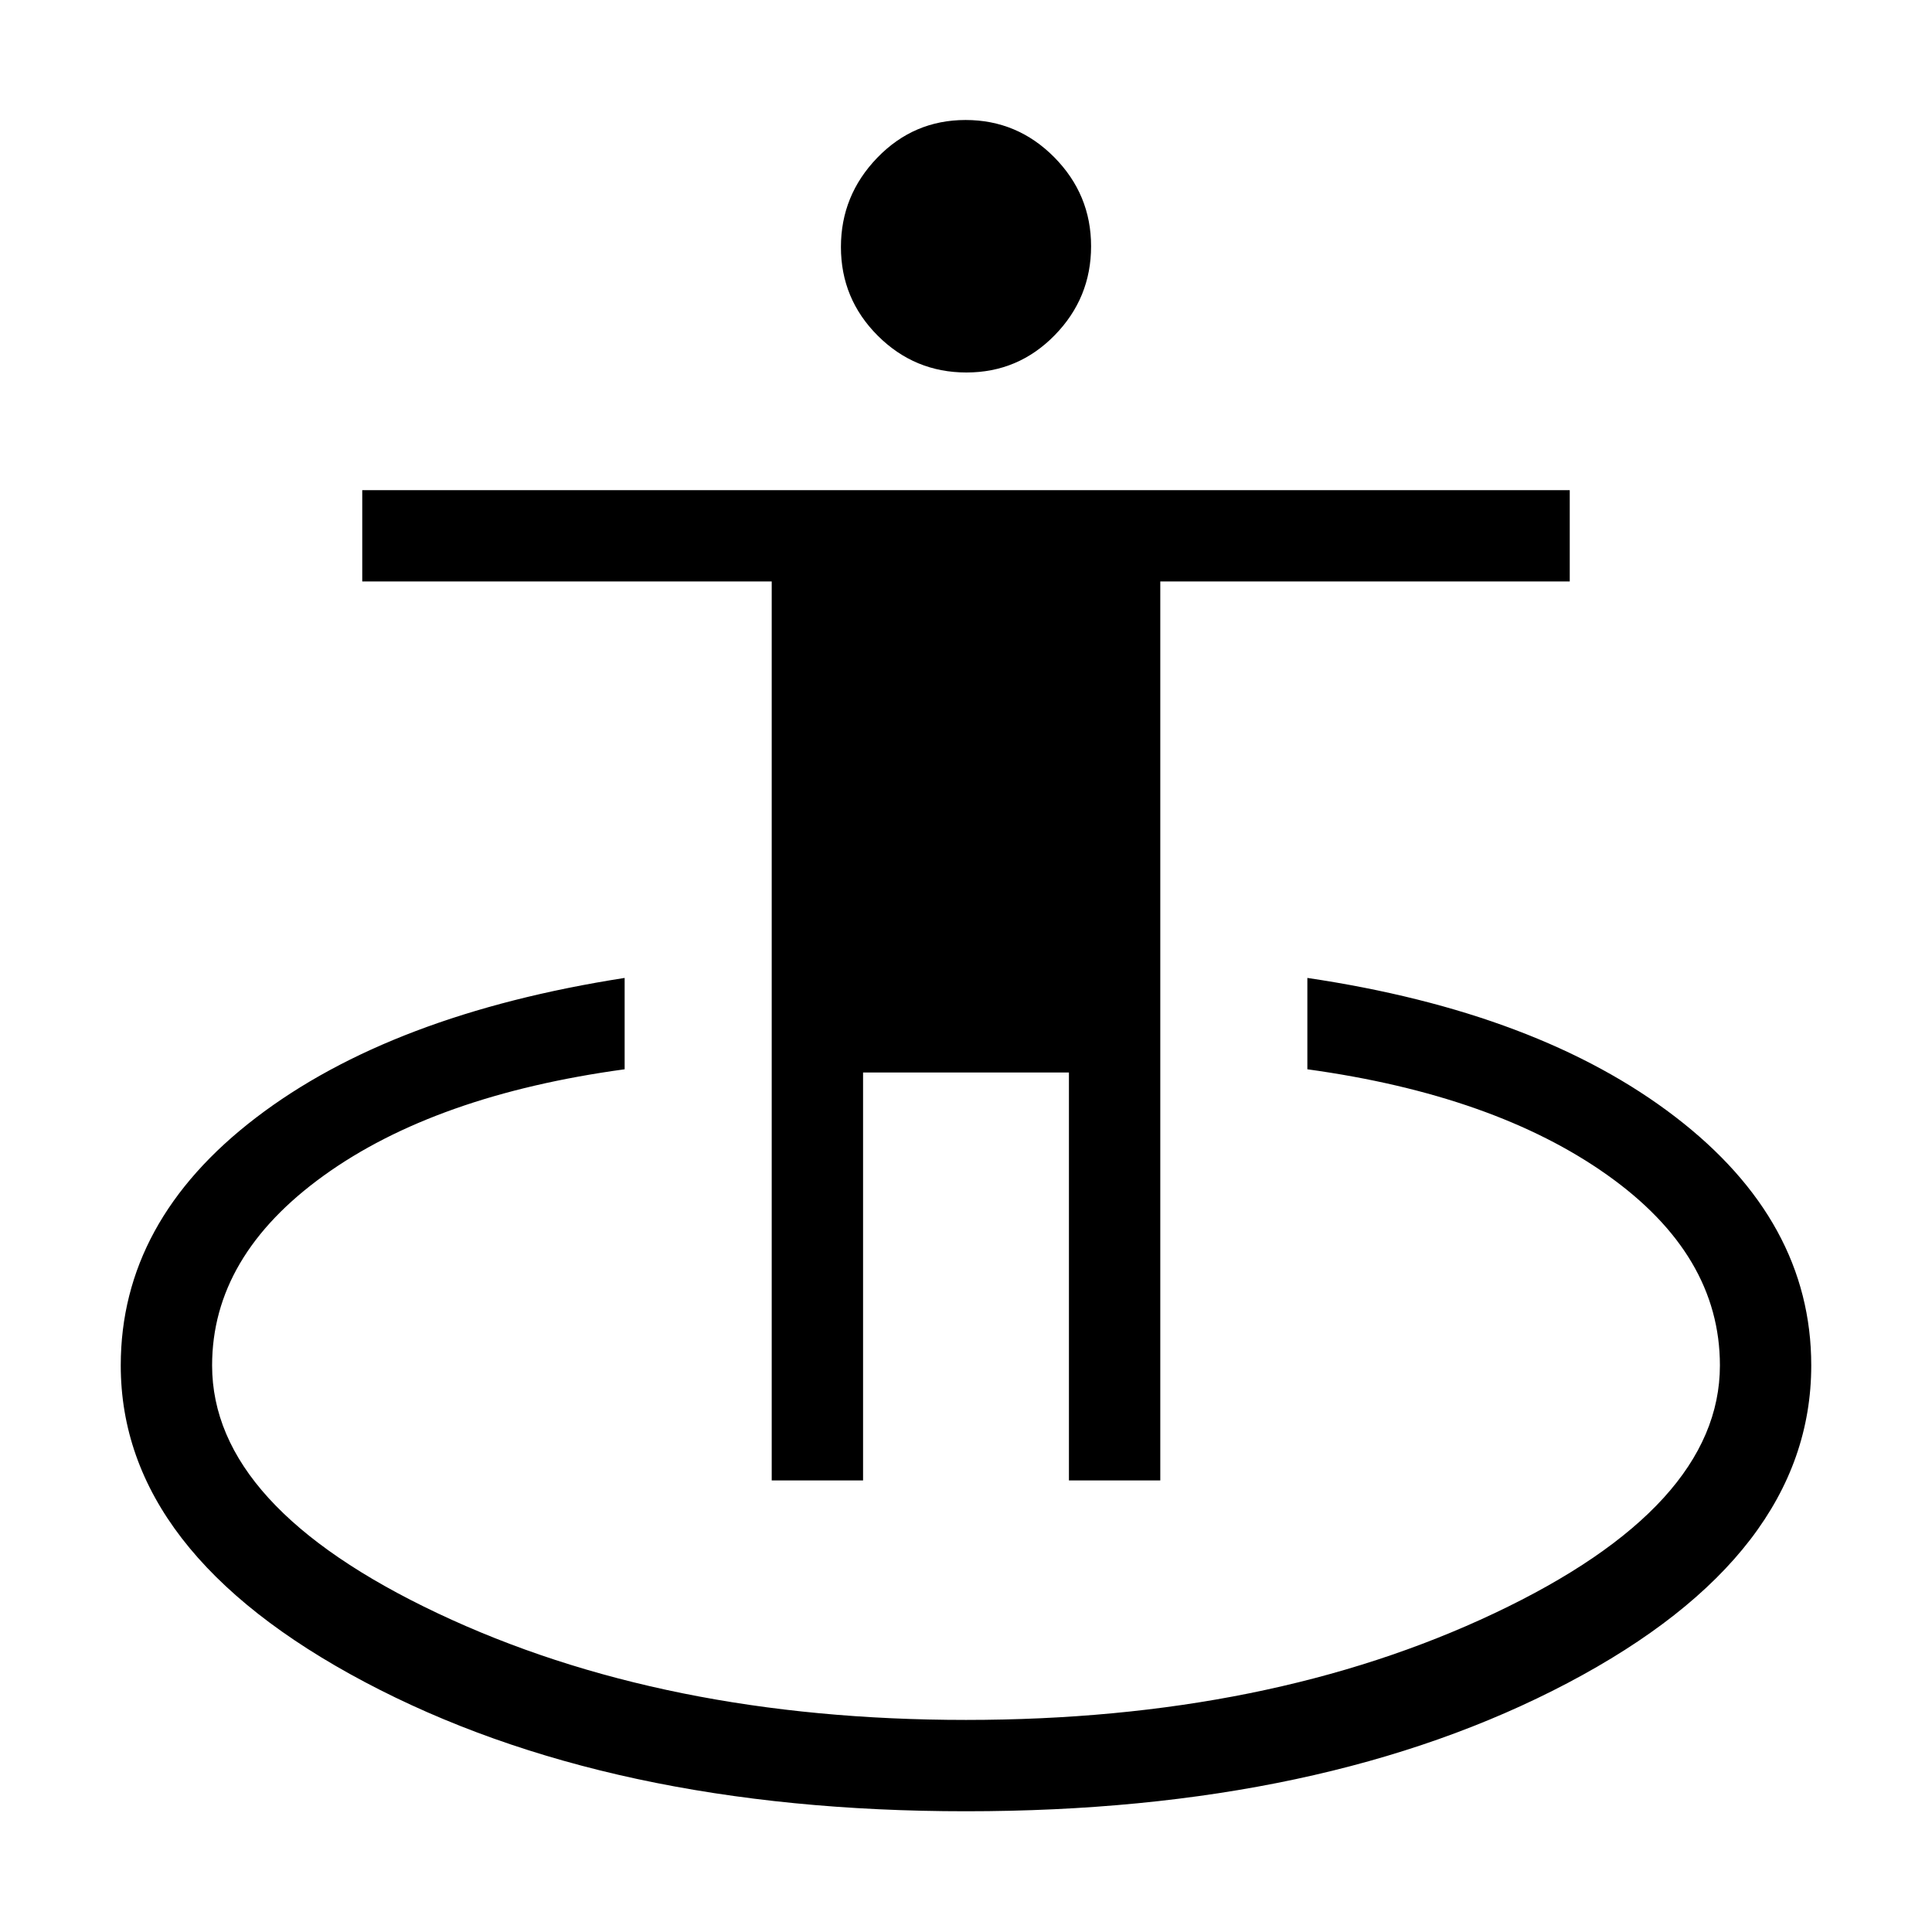
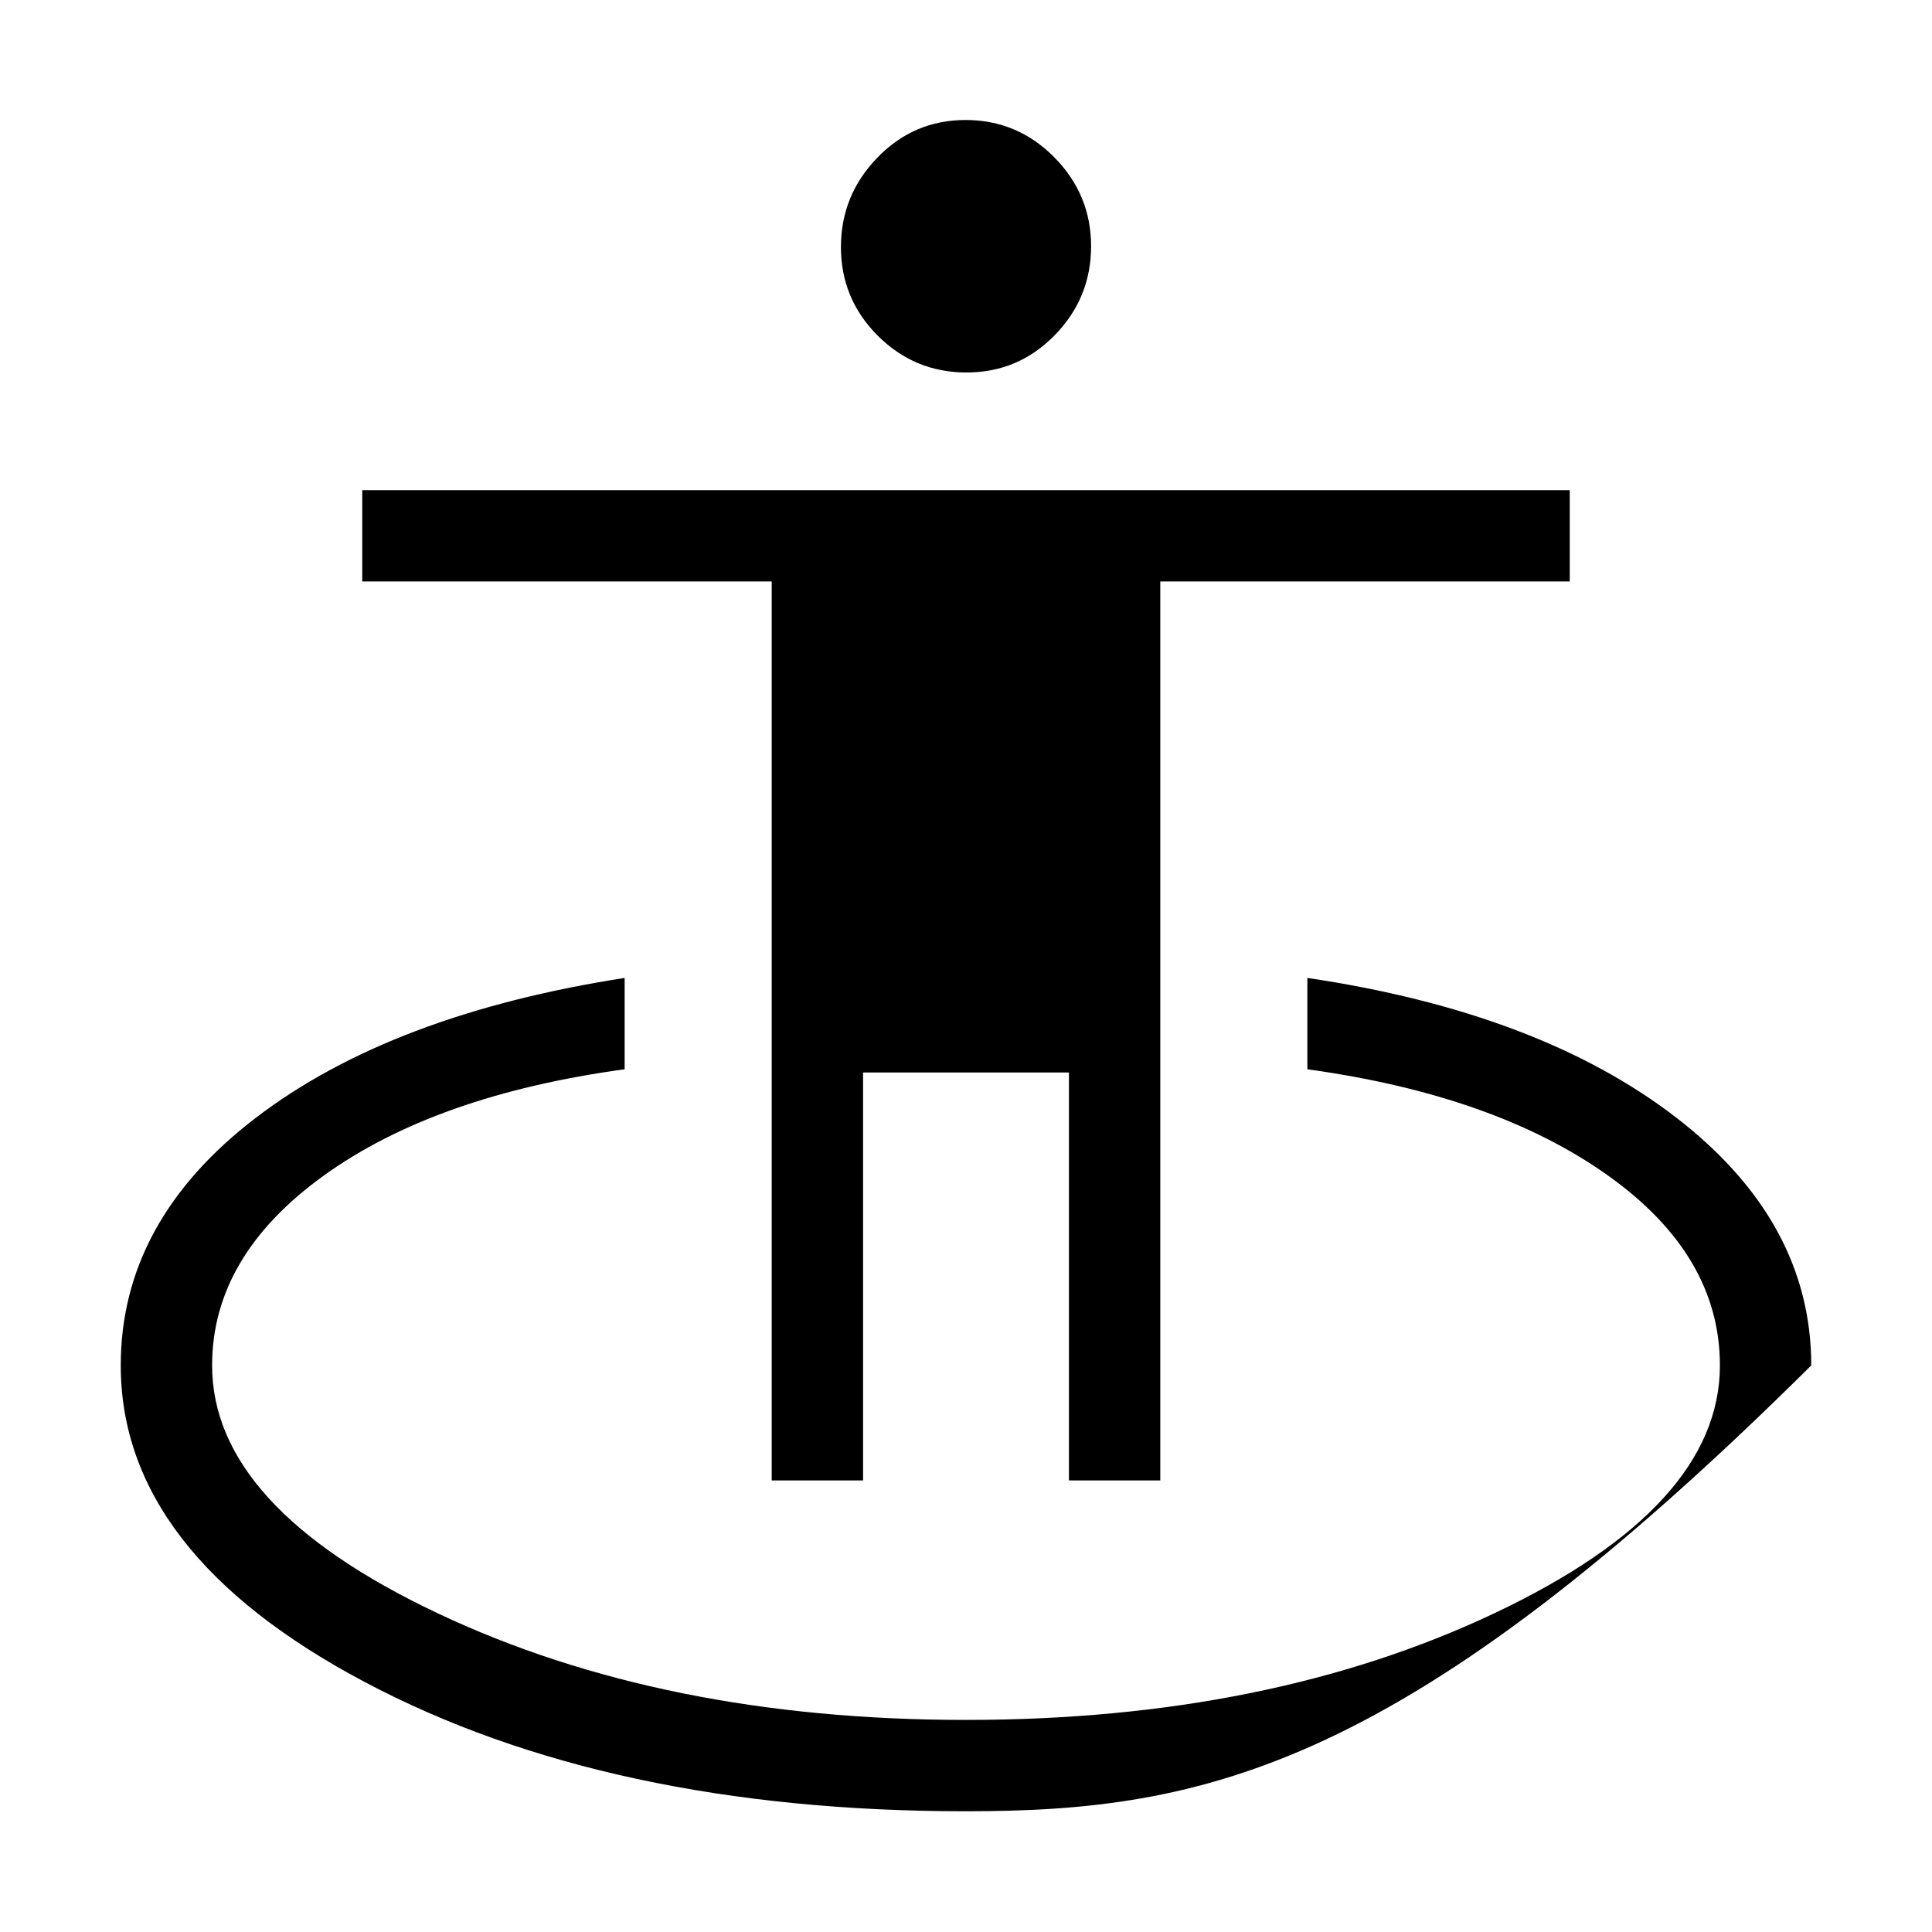
<svg xmlns="http://www.w3.org/2000/svg" width="144" height="144" viewBox="0 0 144 144" fill="none">
-   <path d="M72 135.001C54.246 135.001 39.307 131.79 27.184 125.367C15.062 118.943 9 111.077 9 101.77C9 94.601 12.357 88.448 19.073 83.31C25.788 78.171 34.95 74.697 46.557 72.889V79.698C37.15 80.982 29.674 83.624 24.128 87.624C18.581 91.624 15.809 96.339 15.809 101.77C15.809 108.785 21.412 114.943 32.619 120.243C43.827 125.543 56.954 128.193 72 128.193C87.046 128.193 100.173 125.543 111.381 120.243C122.588 114.943 128.192 108.785 128.192 101.77C128.192 96.278 125.394 91.548 119.798 87.579C114.202 83.609 106.75 80.982 97.443 79.698V72.889C108.95 74.597 118.087 78.046 124.853 83.235C131.618 88.423 135 94.601 135 101.77C135 111.177 128.948 119.068 116.844 125.442C104.74 131.815 89.792 135.001 72 135.001ZM57.519 110.343V43.339H27V36.532H117V43.339H86.481V110.343H79.672V79.939H64.328V110.343H57.519ZM72.031 27.763C69.457 27.763 67.254 26.849 65.422 25.02C63.593 23.191 62.678 20.988 62.678 18.412C62.678 15.843 63.582 13.623 65.391 11.752C67.2 9.88 69.392 8.944 71.969 8.944C74.543 8.944 76.746 9.87 78.578 11.721C80.407 13.573 81.323 15.783 81.323 18.352C81.323 20.927 80.418 23.139 78.609 24.988C76.8 26.838 74.608 27.763 72.031 27.763Z" fill="black" />
+   <path d="M72 135.001C54.246 135.001 39.307 131.79 27.184 125.367C15.062 118.943 9 111.077 9 101.77C9 94.601 12.357 88.448 19.073 83.31C25.788 78.171 34.95 74.697 46.557 72.889V79.698C37.15 80.982 29.674 83.624 24.128 87.624C18.581 91.624 15.809 96.339 15.809 101.77C15.809 108.785 21.412 114.943 32.619 120.243C43.827 125.543 56.954 128.193 72 128.193C87.046 128.193 100.173 125.543 111.381 120.243C122.588 114.943 128.192 108.785 128.192 101.77C128.192 96.278 125.394 91.548 119.798 87.579C114.202 83.609 106.75 80.982 97.443 79.698V72.889C108.95 74.597 118.087 78.046 124.853 83.235C131.618 88.423 135 94.601 135 101.77C104.74 131.815 89.792 135.001 72 135.001ZM57.519 110.343V43.339H27V36.532H117V43.339H86.481V110.343H79.672V79.939H64.328V110.343H57.519ZM72.031 27.763C69.457 27.763 67.254 26.849 65.422 25.02C63.593 23.191 62.678 20.988 62.678 18.412C62.678 15.843 63.582 13.623 65.391 11.752C67.2 9.88 69.392 8.944 71.969 8.944C74.543 8.944 76.746 9.87 78.578 11.721C80.407 13.573 81.323 15.783 81.323 18.352C81.323 20.927 80.418 23.139 78.609 24.988C76.8 26.838 74.608 27.763 72.031 27.763Z" fill="black" />
</svg>